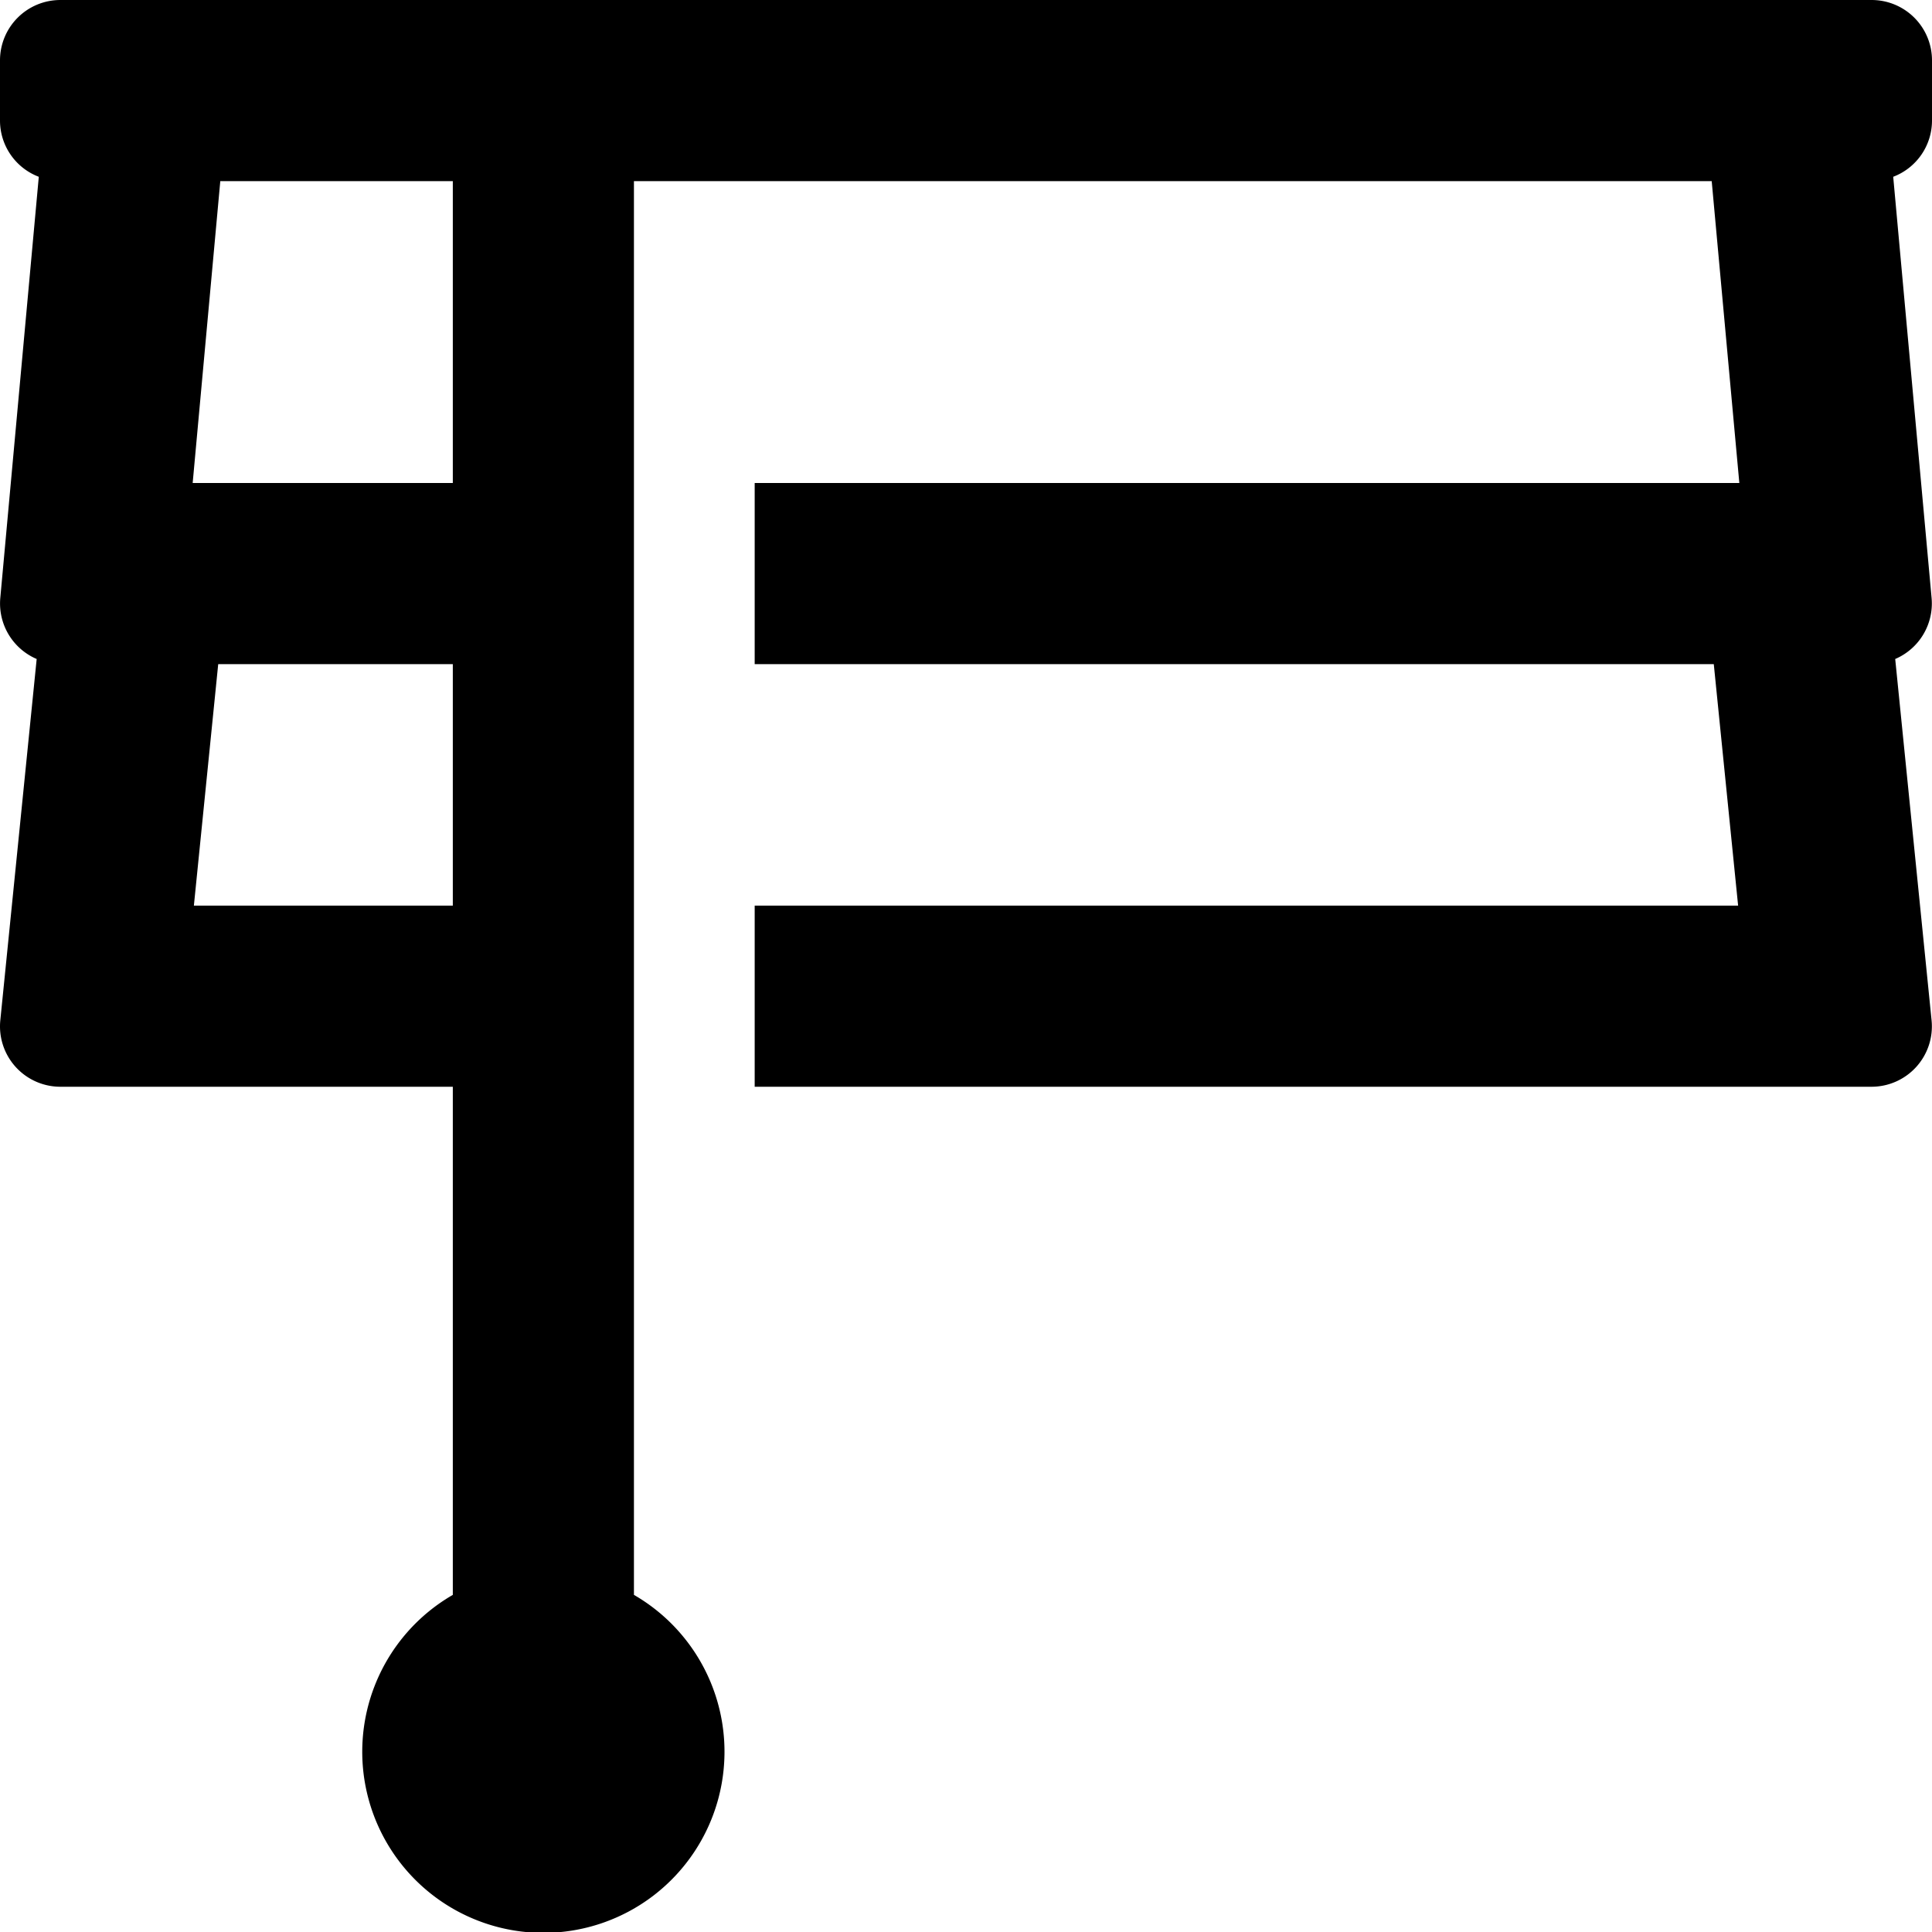
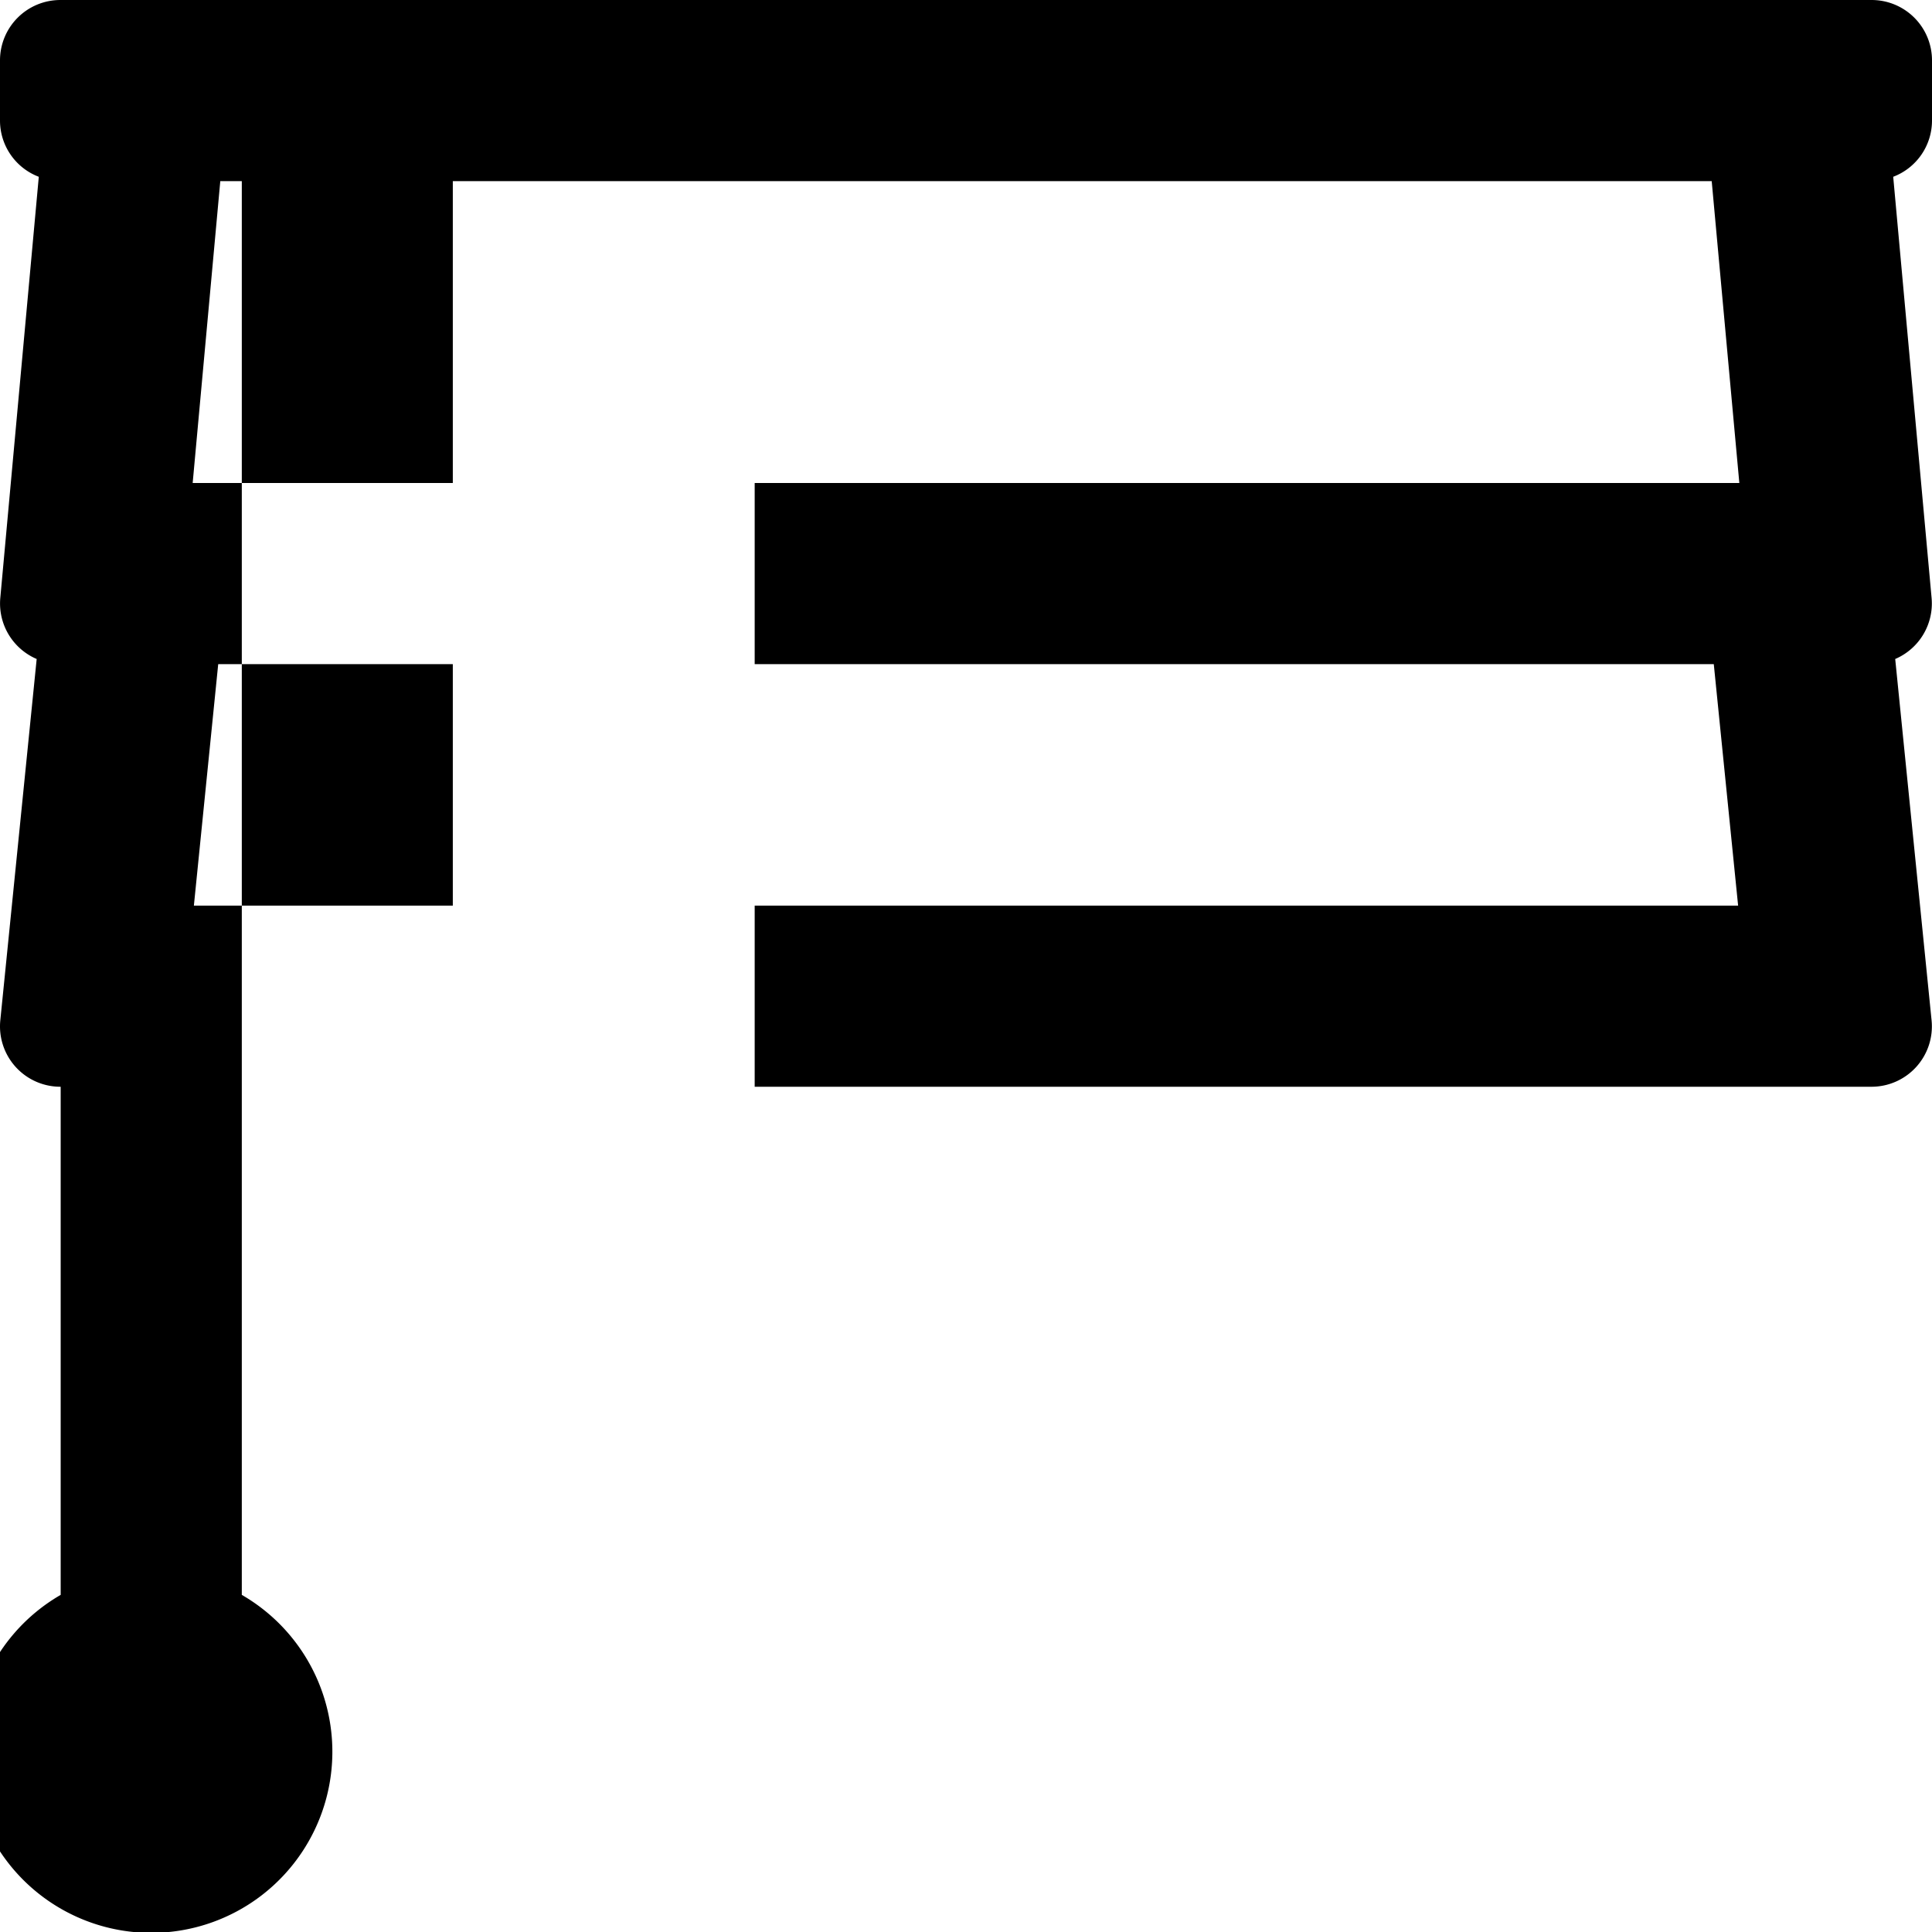
<svg xmlns="http://www.w3.org/2000/svg" viewBox="0 0 512 512">
-   <path d="M512,32V16A16,16,0,0,0,496,0H16A16,16,0,0,0,0,16V32A15.94,15.94,0,0,0,10.28,46.85L.07,158.55a16,16,0,0,0,9.65,16.09L.08,270.41a16,16,0,0,0,16,17.59H120V422.66a48,48,0,1,0,48,0V48H453.62l7.32,80H200v48H454.17l6.45,64H200v48H495.89a16,16,0,0,0,16-17.59l-9.64-95.77a16,16,0,0,0,9.65-16.09L501.72,46.85A15.94,15.94,0,0,0,512,32ZM51.38,240l6.45-64H120v64ZM120,128H51.06l7.32-80H120Z" />
+   <path d="M512,32V16A16,16,0,0,0,496,0H16A16,16,0,0,0,0,16V32A15.94,15.94,0,0,0,10.28,46.85L.07,158.55a16,16,0,0,0,9.65,16.09L.08,270.41a16,16,0,0,0,16,17.59V422.66a48,48,0,1,0,48,0V48H453.62l7.32,80H200v48H454.17l6.45,64H200v48H495.89a16,16,0,0,0,16-17.59l-9.64-95.77a16,16,0,0,0,9.65-16.09L501.72,46.85A15.94,15.94,0,0,0,512,32ZM51.38,240l6.45-64H120v64ZM120,128H51.06l7.32-80H120Z" />
</svg>